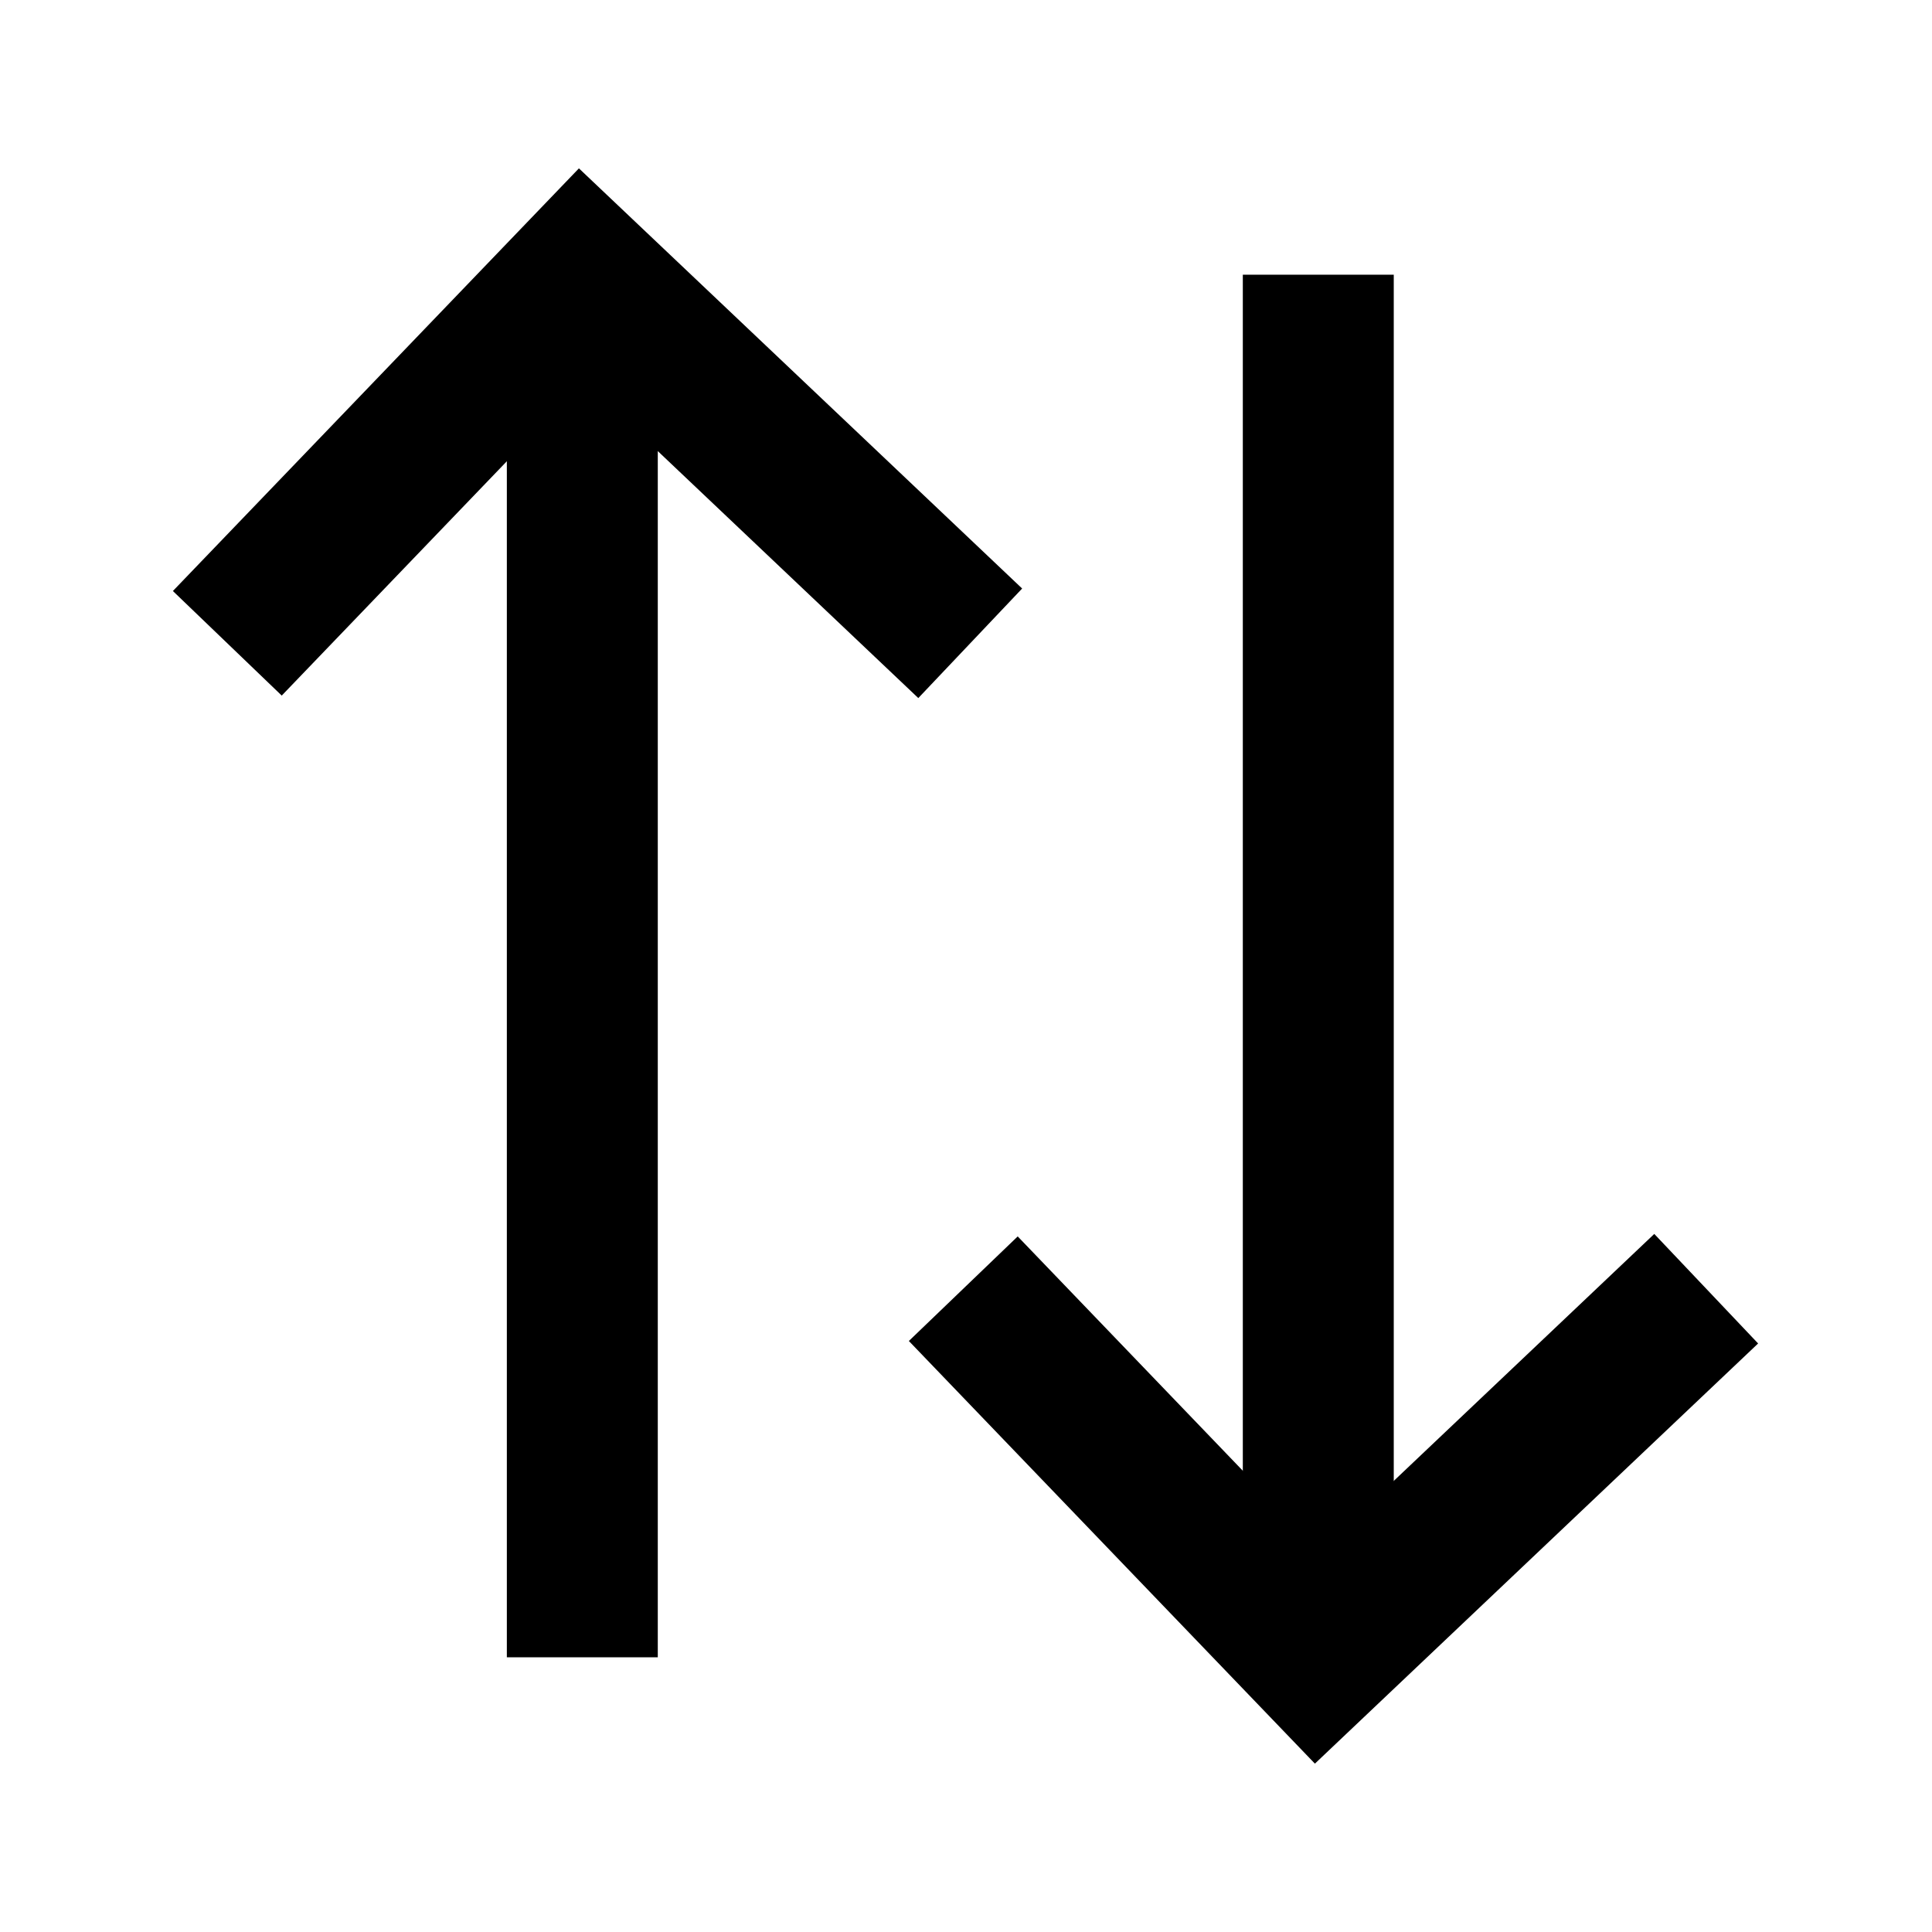
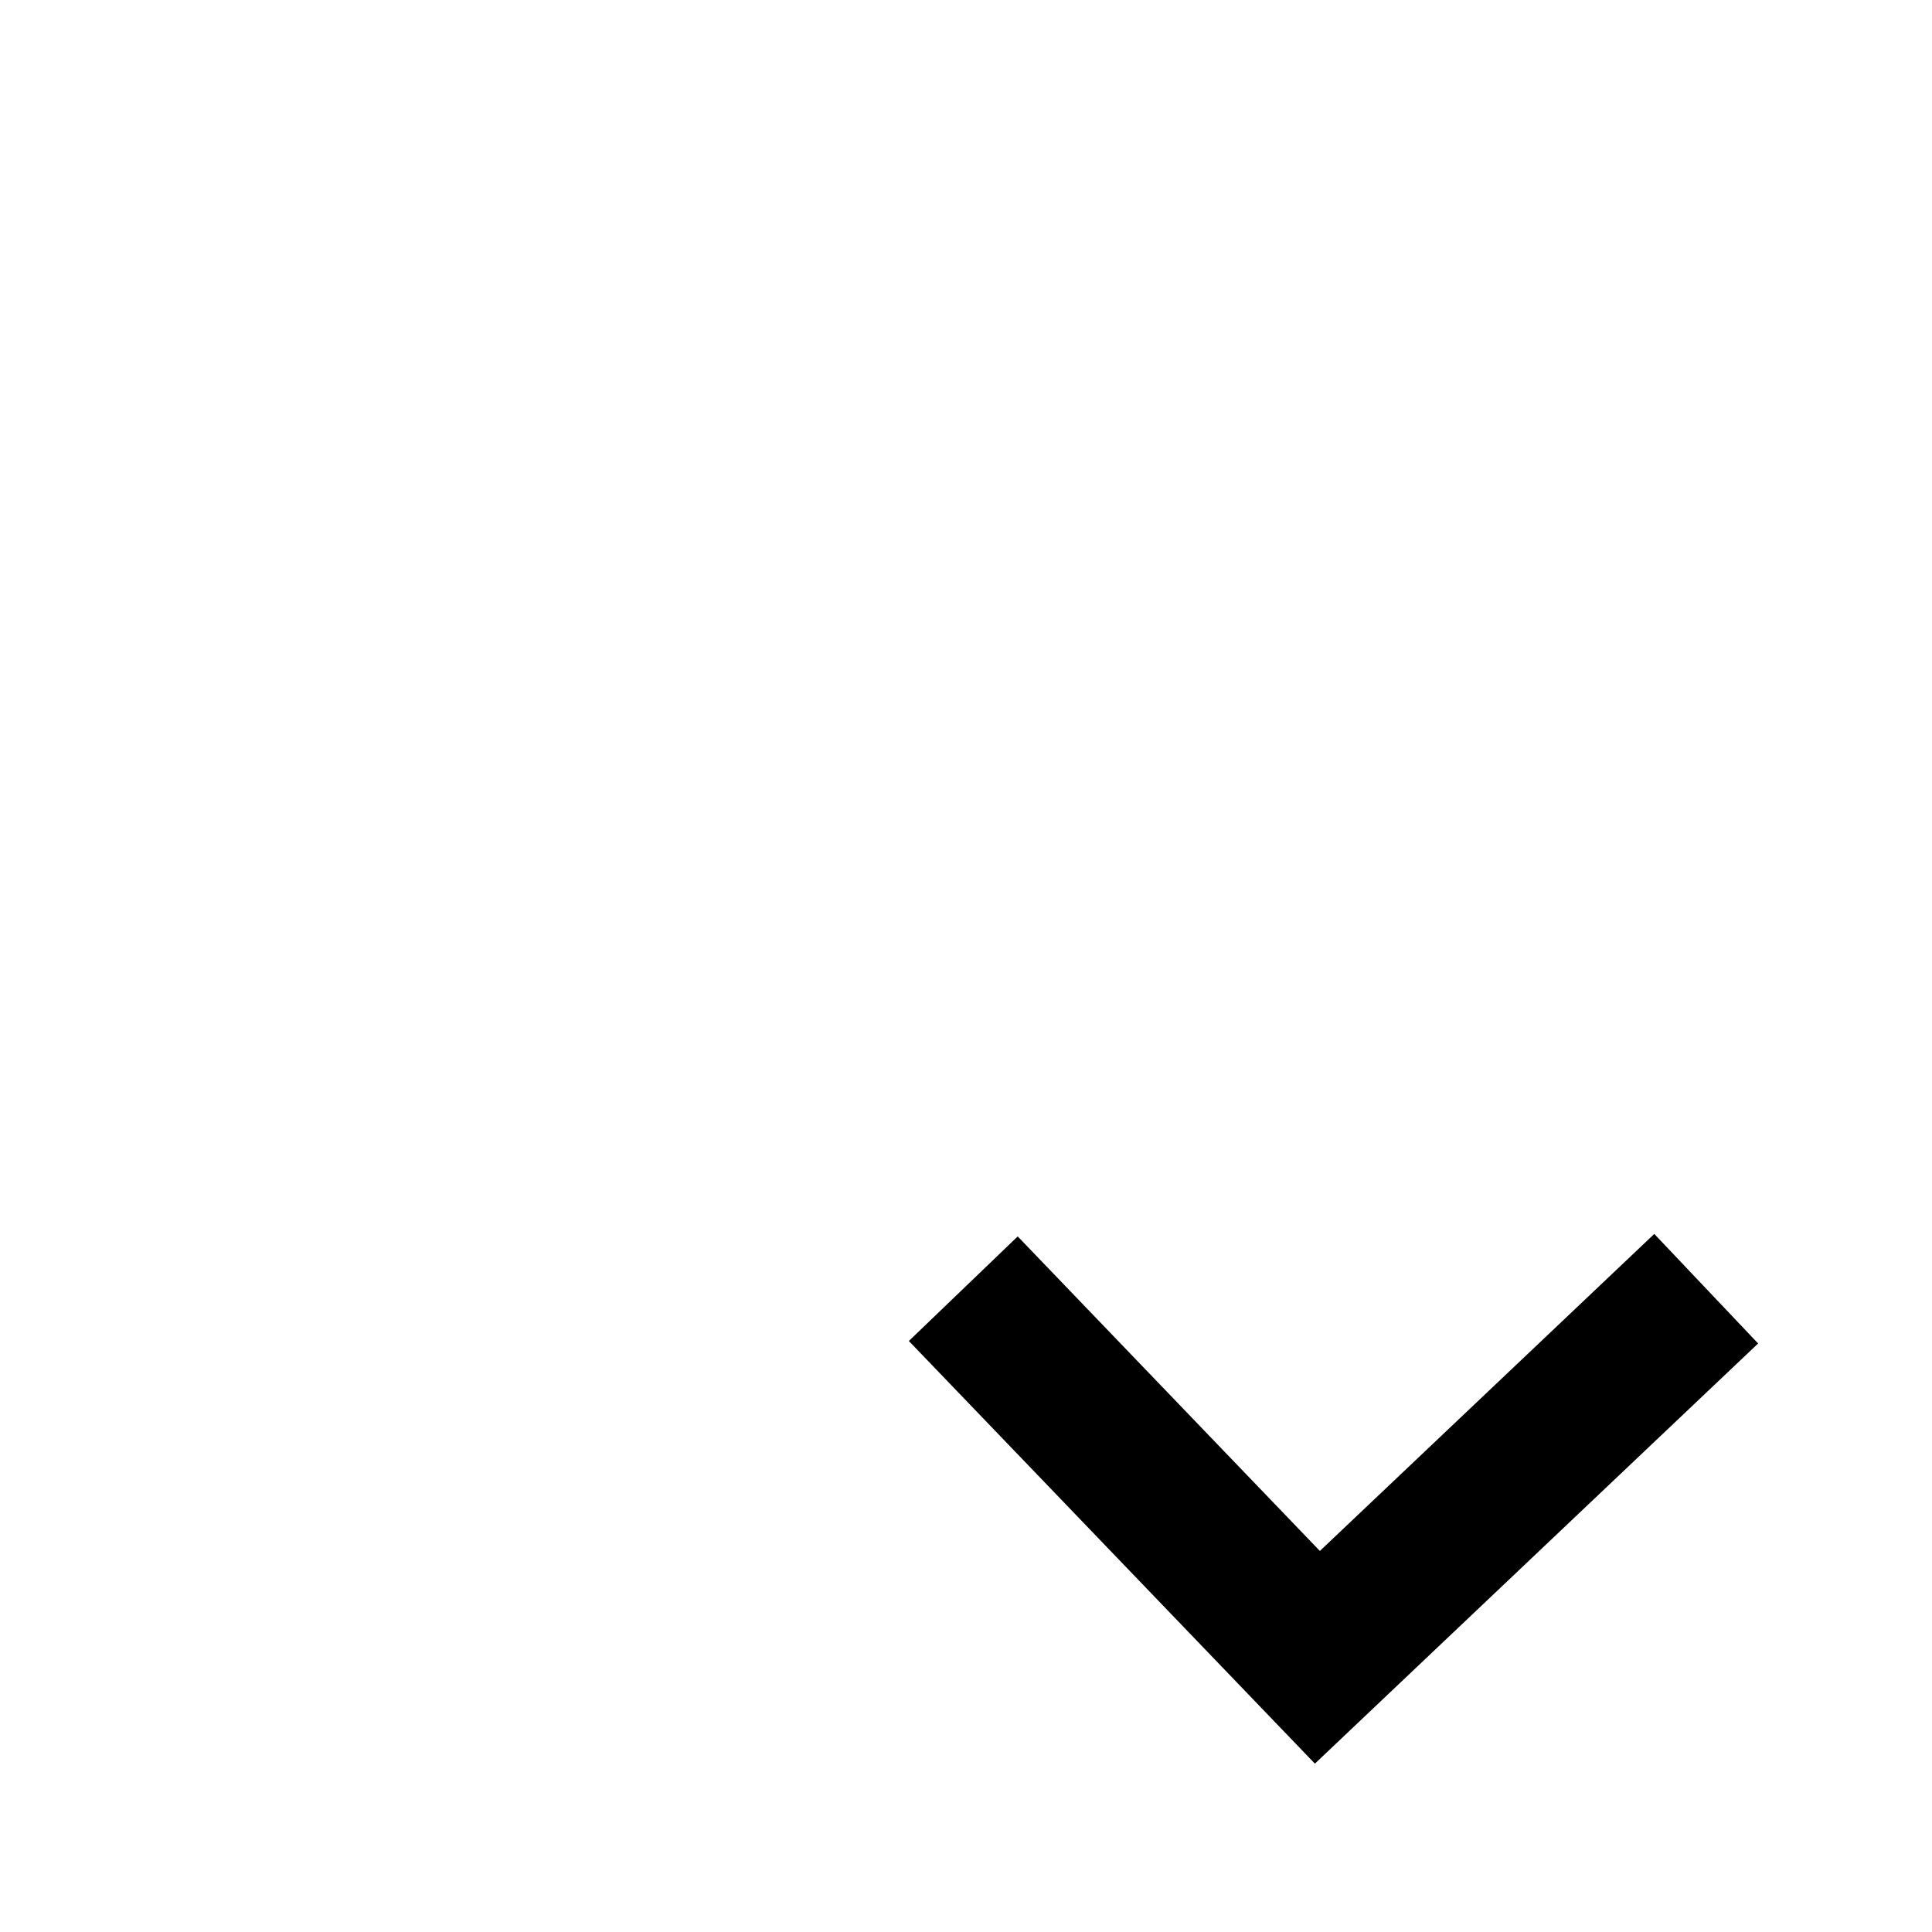
<svg xmlns="http://www.w3.org/2000/svg" width="800px" height="800px" viewBox="0 0 64 64" stroke-width="5" stroke="#000000" fill="none">
-   <line x1="19.29" y1="9.1" x2="19.29" y2="54.9" />
-   <polyline points="32.14 21.31 19.26 9.1 7.53 21.31" />
-   <line x1="43.67" y1="54.9" x2="43.67" y2="9.1" />
  <polyline points="56.52 42.69 43.64 54.9 31.91 42.69" />
</svg>